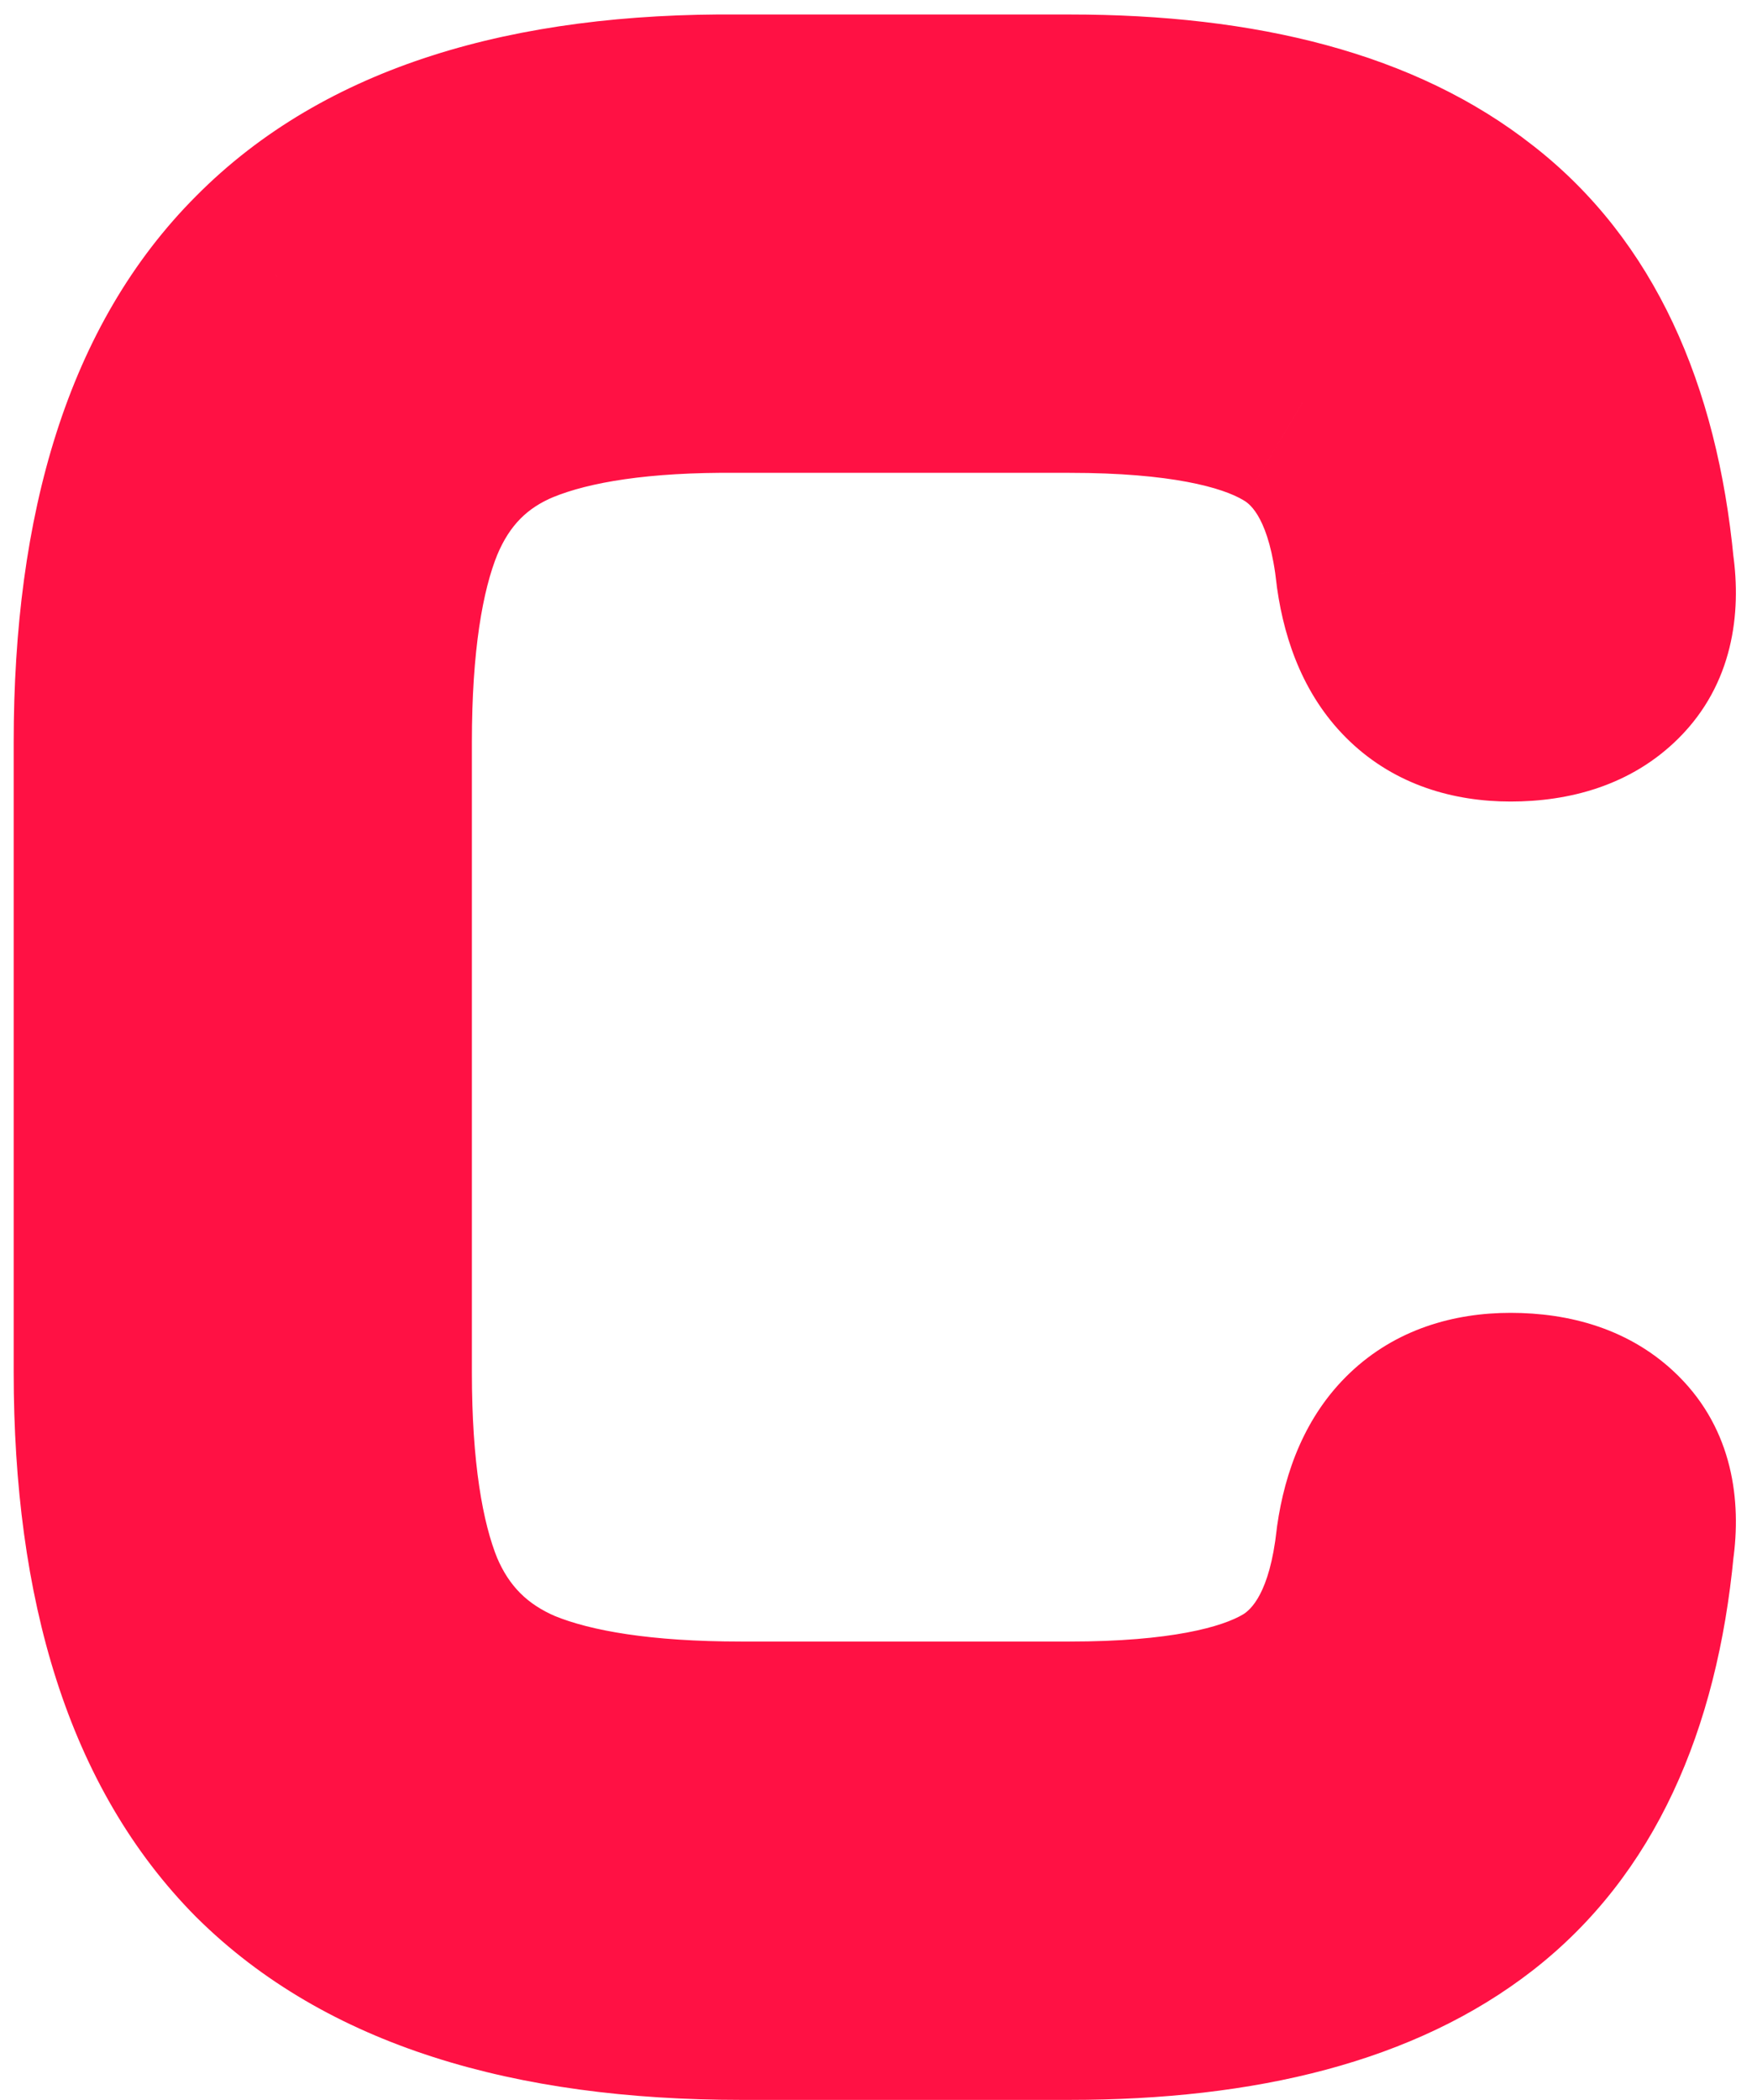
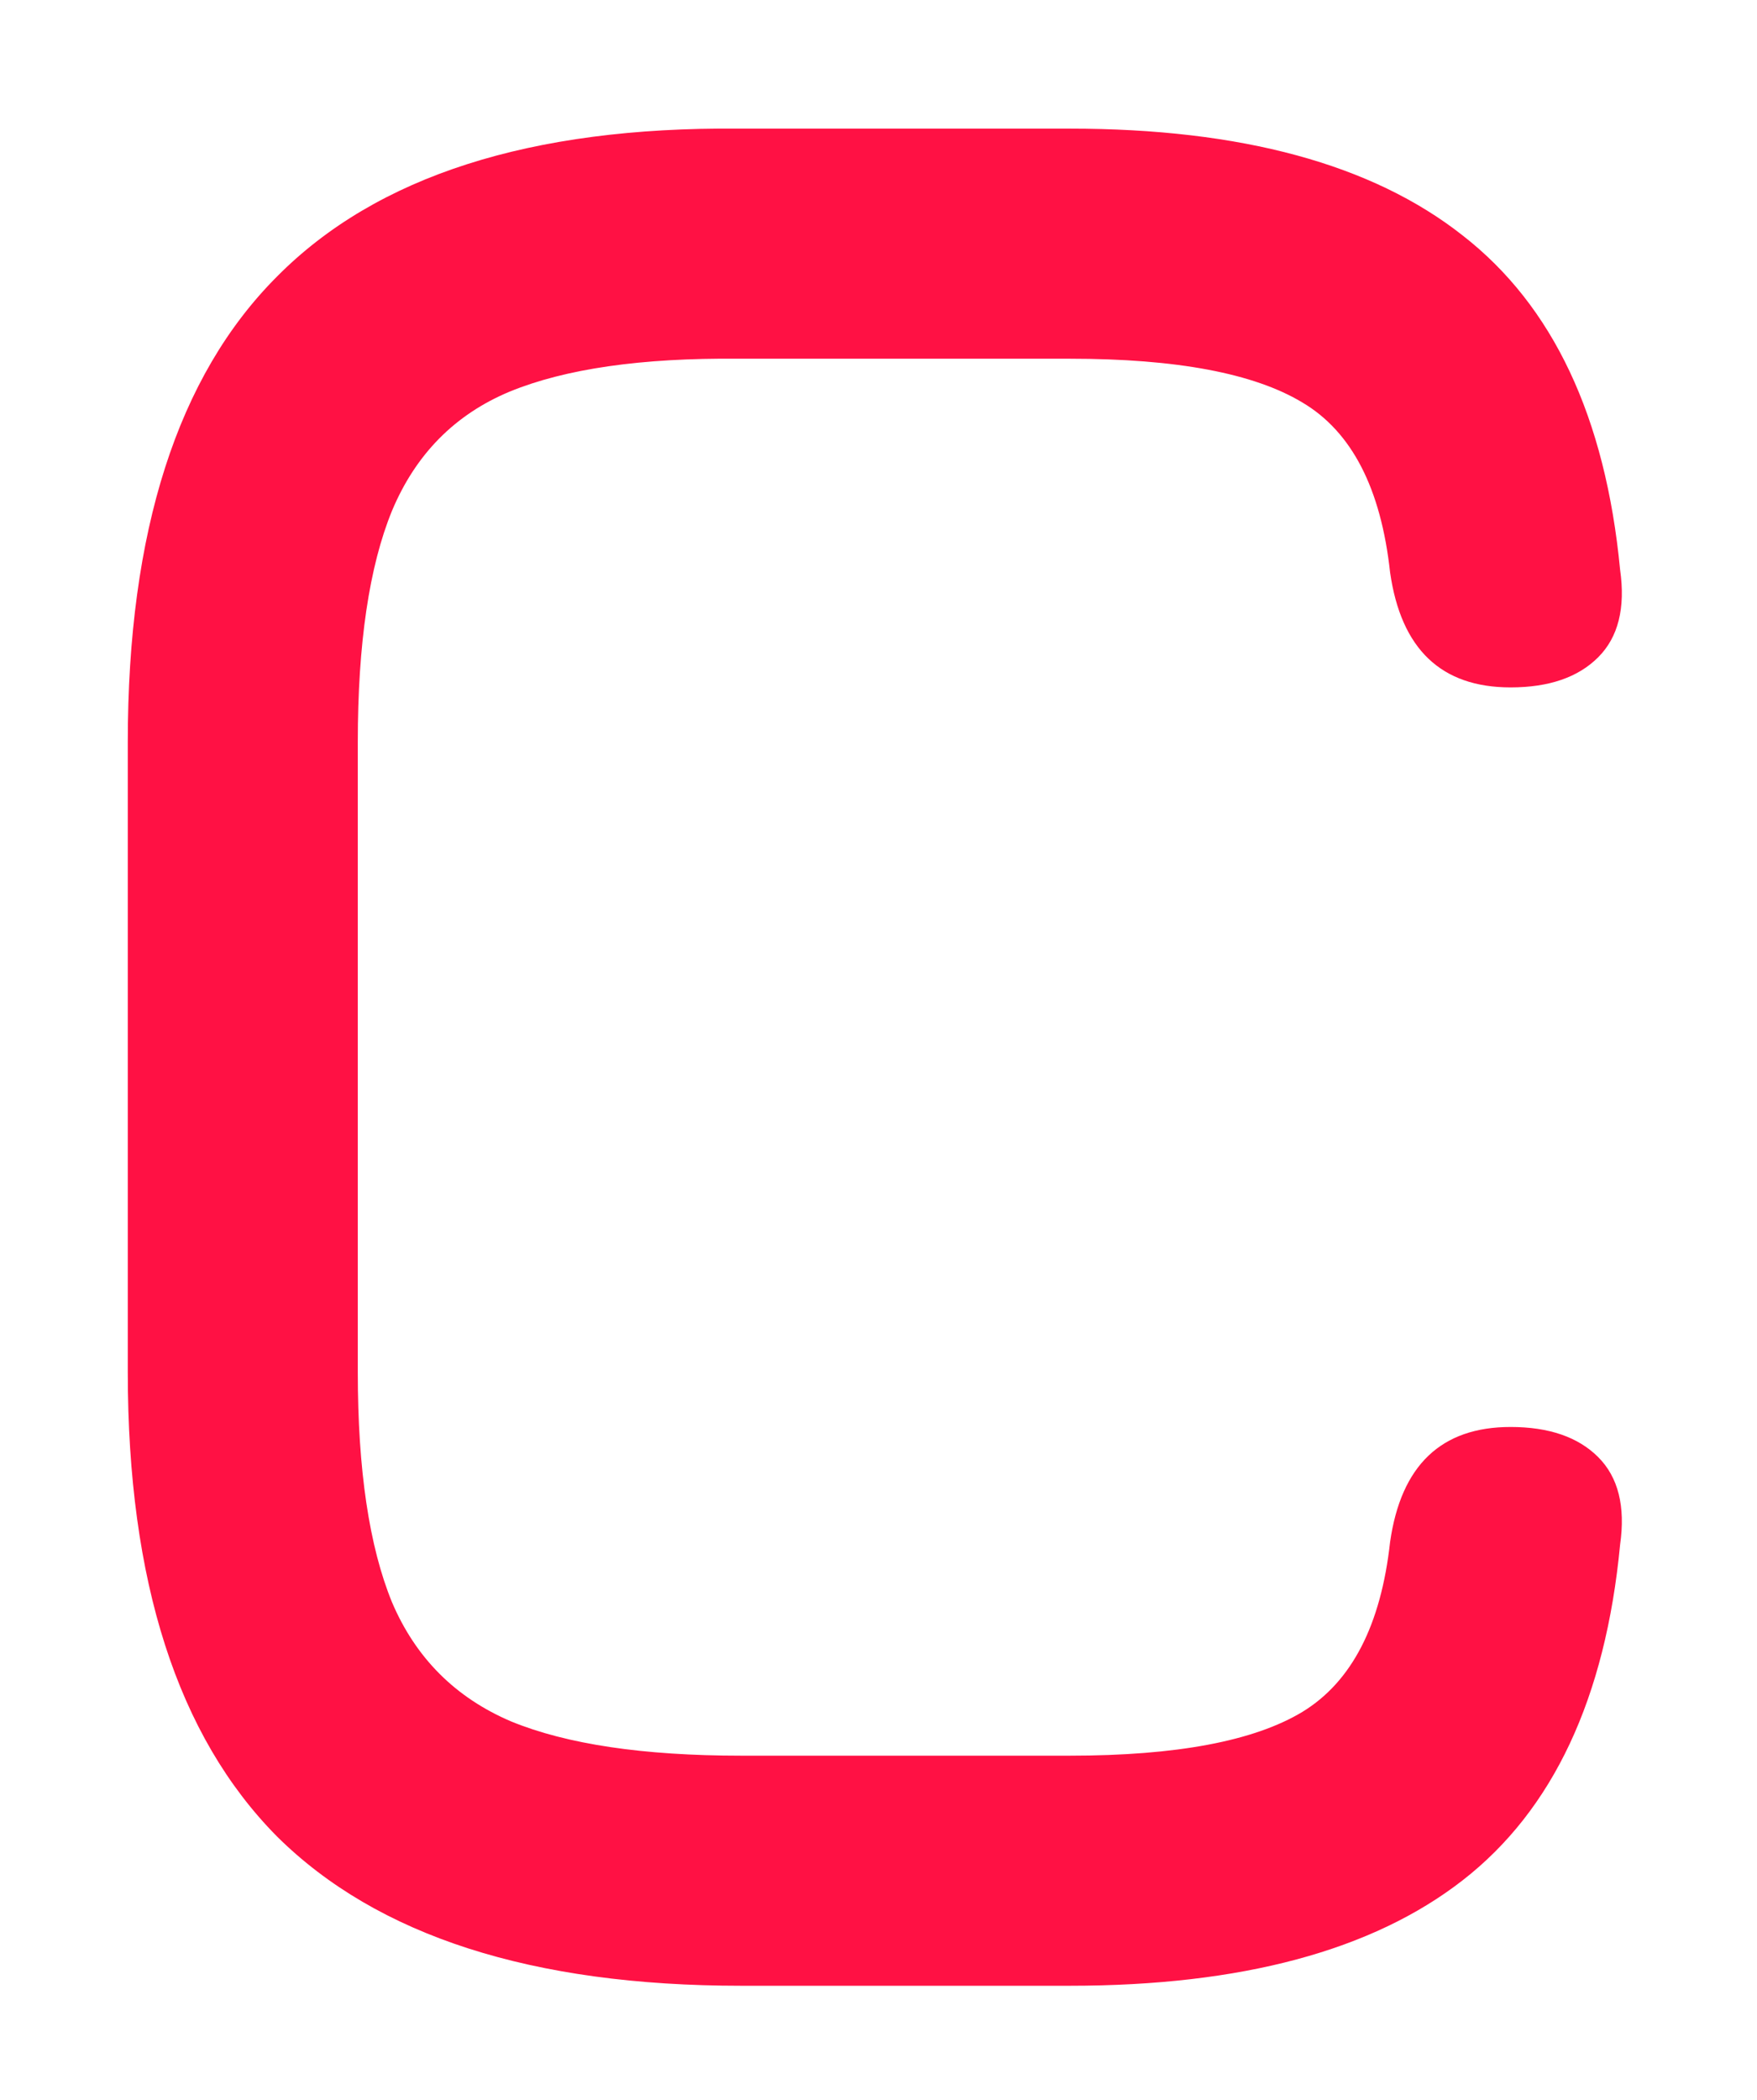
<svg xmlns="http://www.w3.org/2000/svg" width="77" height="92" viewBox="0 0 77 92" fill="none">
  <path d="M32.48 86.995C23.32 86.995 16.54 84.815 12.14 80.455C7.78 76.055 5.6 69.275 5.6 60.115V32.515C5.6 23.275 7.78 16.475 12.14 12.115C16.5 7.715 23.24 5.555 32.36 5.635H46.88C54.4 5.635 60.14 7.195 64.1 10.315C68.06 13.395 70.36 18.275 71 24.955C71.24 26.635 70.92 27.915 70.04 28.795C69.16 29.675 67.88 30.115 66.2 30.115C63.16 30.115 61.4 28.435 60.92 25.075C60.52 21.395 59.24 18.915 57.08 17.635C54.96 16.355 51.56 15.715 46.88 15.715H32.36C28.12 15.675 24.78 16.155 22.34 17.155C19.94 18.155 18.22 19.895 17.18 22.375C16.18 24.815 15.68 28.195 15.68 32.515V60.115C15.68 64.395 16.18 67.755 17.18 70.195C18.22 72.635 19.96 74.375 22.4 75.415C24.84 76.415 28.2 76.915 32.48 76.915H46.88C51.56 76.915 54.96 76.275 57.08 74.995C59.24 73.675 60.52 71.195 60.92 67.555C61.4 64.195 63.16 62.515 66.2 62.515C67.88 62.515 69.16 62.955 70.04 63.835C70.92 64.715 71.24 65.995 71 67.675C70.36 74.395 68.06 79.295 64.1 82.375C60.14 85.455 54.4 86.995 46.88 86.995H32.48Z" fill="#ff1144" />
-   <path d="M12.14 80.455L8.588 83.975L8.604 83.991L8.621 84.007L12.14 80.455ZM12.14 12.115L15.675 15.651L15.684 15.643L15.692 15.634L12.14 12.115ZM32.36 5.635L32.316 10.635L32.338 10.635H32.36V5.635ZM64.1 10.315L61.006 14.243L61.018 14.252L61.03 14.262L64.1 10.315ZM71 24.955L66.023 25.432L66.034 25.547L66.05 25.662L71 24.955ZM70.04 28.795L73.576 32.331L73.576 32.331L70.04 28.795ZM60.92 25.075L55.949 25.615L55.958 25.699L55.97 25.782L60.92 25.075ZM57.08 17.635L54.496 21.915L54.513 21.926L54.531 21.937L57.08 17.635ZM32.36 15.715L32.313 20.715L32.336 20.715H32.36V15.715ZM22.34 17.155L20.444 12.529L20.43 12.534L20.417 12.54L22.34 17.155ZM17.18 22.375L12.569 20.442L12.561 20.46L12.553 20.479L17.18 22.375ZM17.18 70.195L12.553 72.091L12.567 72.124L12.58 72.156L17.18 70.195ZM22.4 75.415L20.439 80.015L20.472 80.028L20.504 80.042L22.4 75.415ZM57.08 74.995L59.664 79.275L59.676 79.269L59.687 79.261L57.08 74.995ZM60.92 67.555L55.97 66.848L55.959 66.928L55.95 67.009L60.92 67.555ZM70.04 63.835L73.576 60.3L73.576 60.3L70.04 63.835ZM71 67.675L66.05 66.968L66.034 67.084L66.022 67.201L71 67.675ZM64.1 82.375L67.17 86.322L67.17 86.322L64.1 82.375ZM32.48 81.995C24.012 81.995 18.756 79.972 15.659 76.903L8.621 84.007C14.324 89.658 22.628 91.995 32.48 91.995V81.995ZM15.692 76.936C12.623 73.839 10.6 68.583 10.6 60.115H0.6C0.6 69.967 2.937 78.272 8.588 83.975L15.692 76.936ZM10.6 60.115V32.515H0.6V60.115H10.6ZM10.6 32.515C10.6 23.948 12.632 18.695 15.675 15.651L8.604 8.58C2.928 14.256 0.6 22.603 0.6 32.515H10.6ZM15.692 15.634C18.732 12.567 23.908 10.561 32.316 10.635L32.404 0.635C22.572 0.549 14.268 2.864 8.588 8.596L15.692 15.634ZM32.36 10.635H46.88V0.635H32.36V10.635ZM46.88 10.635C53.806 10.635 58.268 12.086 61.006 14.243L67.194 6.388C62.012 2.304 54.994 0.635 46.88 0.635V10.635ZM61.03 14.262C63.574 16.24 65.468 19.64 66.023 25.432L75.977 24.478C75.252 16.91 72.546 10.55 67.17 6.368L61.03 14.262ZM66.05 25.662C66.104 26.037 66.055 26.101 66.089 25.962C66.108 25.887 66.148 25.769 66.224 25.632C66.302 25.493 66.398 25.366 66.504 25.26L73.576 32.331C75.942 29.965 76.325 26.877 75.95 24.248L66.05 25.662ZM66.504 25.26C66.569 25.195 66.636 25.144 66.698 25.106C66.758 25.069 66.795 25.056 66.795 25.057C66.786 25.059 66.615 25.115 66.2 25.115V35.115C68.729 35.115 71.467 34.439 73.576 32.331L66.504 25.26ZM66.2 25.115C65.896 25.115 65.789 25.073 65.812 25.081C65.853 25.095 65.954 25.145 66.052 25.238C66.251 25.428 66.013 25.369 65.87 24.368L55.97 25.782C56.307 28.142 57.189 30.602 59.148 32.472C61.175 34.408 63.731 35.115 66.2 35.115V25.115ZM65.891 24.535C65.405 20.065 63.697 15.744 59.629 13.334L54.531 21.937C54.783 22.086 55.635 22.726 55.949 25.615L65.891 24.535ZM59.664 13.355C56.336 11.345 51.789 10.715 46.88 10.715V20.715C51.331 20.715 53.584 21.365 54.496 21.915L59.664 13.355ZM46.88 10.715H32.36V20.715H46.88V10.715ZM32.407 10.715C27.858 10.672 23.762 11.169 20.444 12.529L24.236 21.782C25.798 21.141 28.382 20.678 32.313 20.715L32.407 10.715ZM20.417 12.54C16.758 14.065 14.098 16.795 12.569 20.442L21.791 24.309C22.342 22.995 23.122 22.246 24.263 21.77L20.417 12.54ZM12.553 20.479C11.199 23.784 10.68 27.907 10.68 32.515H20.68C20.68 28.483 21.161 25.846 21.806 24.271L12.553 20.479ZM10.68 32.515V60.115H20.68V32.515H10.68ZM10.68 60.115C10.68 64.69 11.201 68.79 12.553 72.091L21.806 68.299C21.159 66.72 20.68 64.1 20.68 60.115H10.68ZM12.58 72.156C14.127 75.783 16.812 78.469 20.439 80.015L24.36 70.816C23.108 70.282 22.314 69.487 21.78 68.235L12.58 72.156ZM20.504 80.042C23.805 81.394 27.905 81.915 32.48 81.915V71.915C28.495 71.915 25.875 71.436 24.296 70.789L20.504 80.042ZM32.48 81.915H46.88V71.915H32.48V81.915ZM46.88 81.915C51.789 81.915 56.336 81.285 59.664 79.275L54.496 70.715C53.584 71.265 51.331 71.915 46.88 71.915V81.915ZM59.687 79.261C63.682 76.82 65.4 72.561 65.89 68.101L55.95 67.009C55.64 69.829 54.797 70.53 54.473 70.729L59.687 79.261ZM65.87 68.262C66.013 67.262 66.251 67.203 66.052 67.392C65.954 67.486 65.853 67.535 65.812 67.549C65.789 67.558 65.896 67.515 66.2 67.515V57.515C63.731 57.515 61.175 58.223 59.148 60.158C57.189 62.028 56.307 64.489 55.97 66.848L65.87 68.262ZM66.2 67.515C66.615 67.515 66.786 67.571 66.795 67.573C66.795 67.574 66.758 67.561 66.698 67.524C66.636 67.487 66.569 67.435 66.504 67.371L73.576 60.3C71.467 58.191 68.729 57.515 66.2 57.515V67.515ZM66.504 67.371C66.398 67.265 66.302 67.137 66.224 66.998C66.148 66.861 66.108 66.743 66.089 66.668C66.055 66.529 66.104 66.593 66.05 66.968L75.95 68.382C76.325 65.754 75.942 62.666 73.576 60.3L66.504 67.371ZM66.022 67.201C65.466 73.043 63.566 76.456 61.03 78.428L67.17 86.322C72.554 82.134 75.254 75.748 75.978 68.149L66.022 67.201ZM61.03 78.428C58.29 80.559 53.818 81.995 46.88 81.995V91.995C54.982 91.995 61.99 90.351 67.17 86.322L61.03 78.428ZM46.88 81.995H32.48V91.995H46.88V81.995Z" fill="#ff1144" />
</svg>